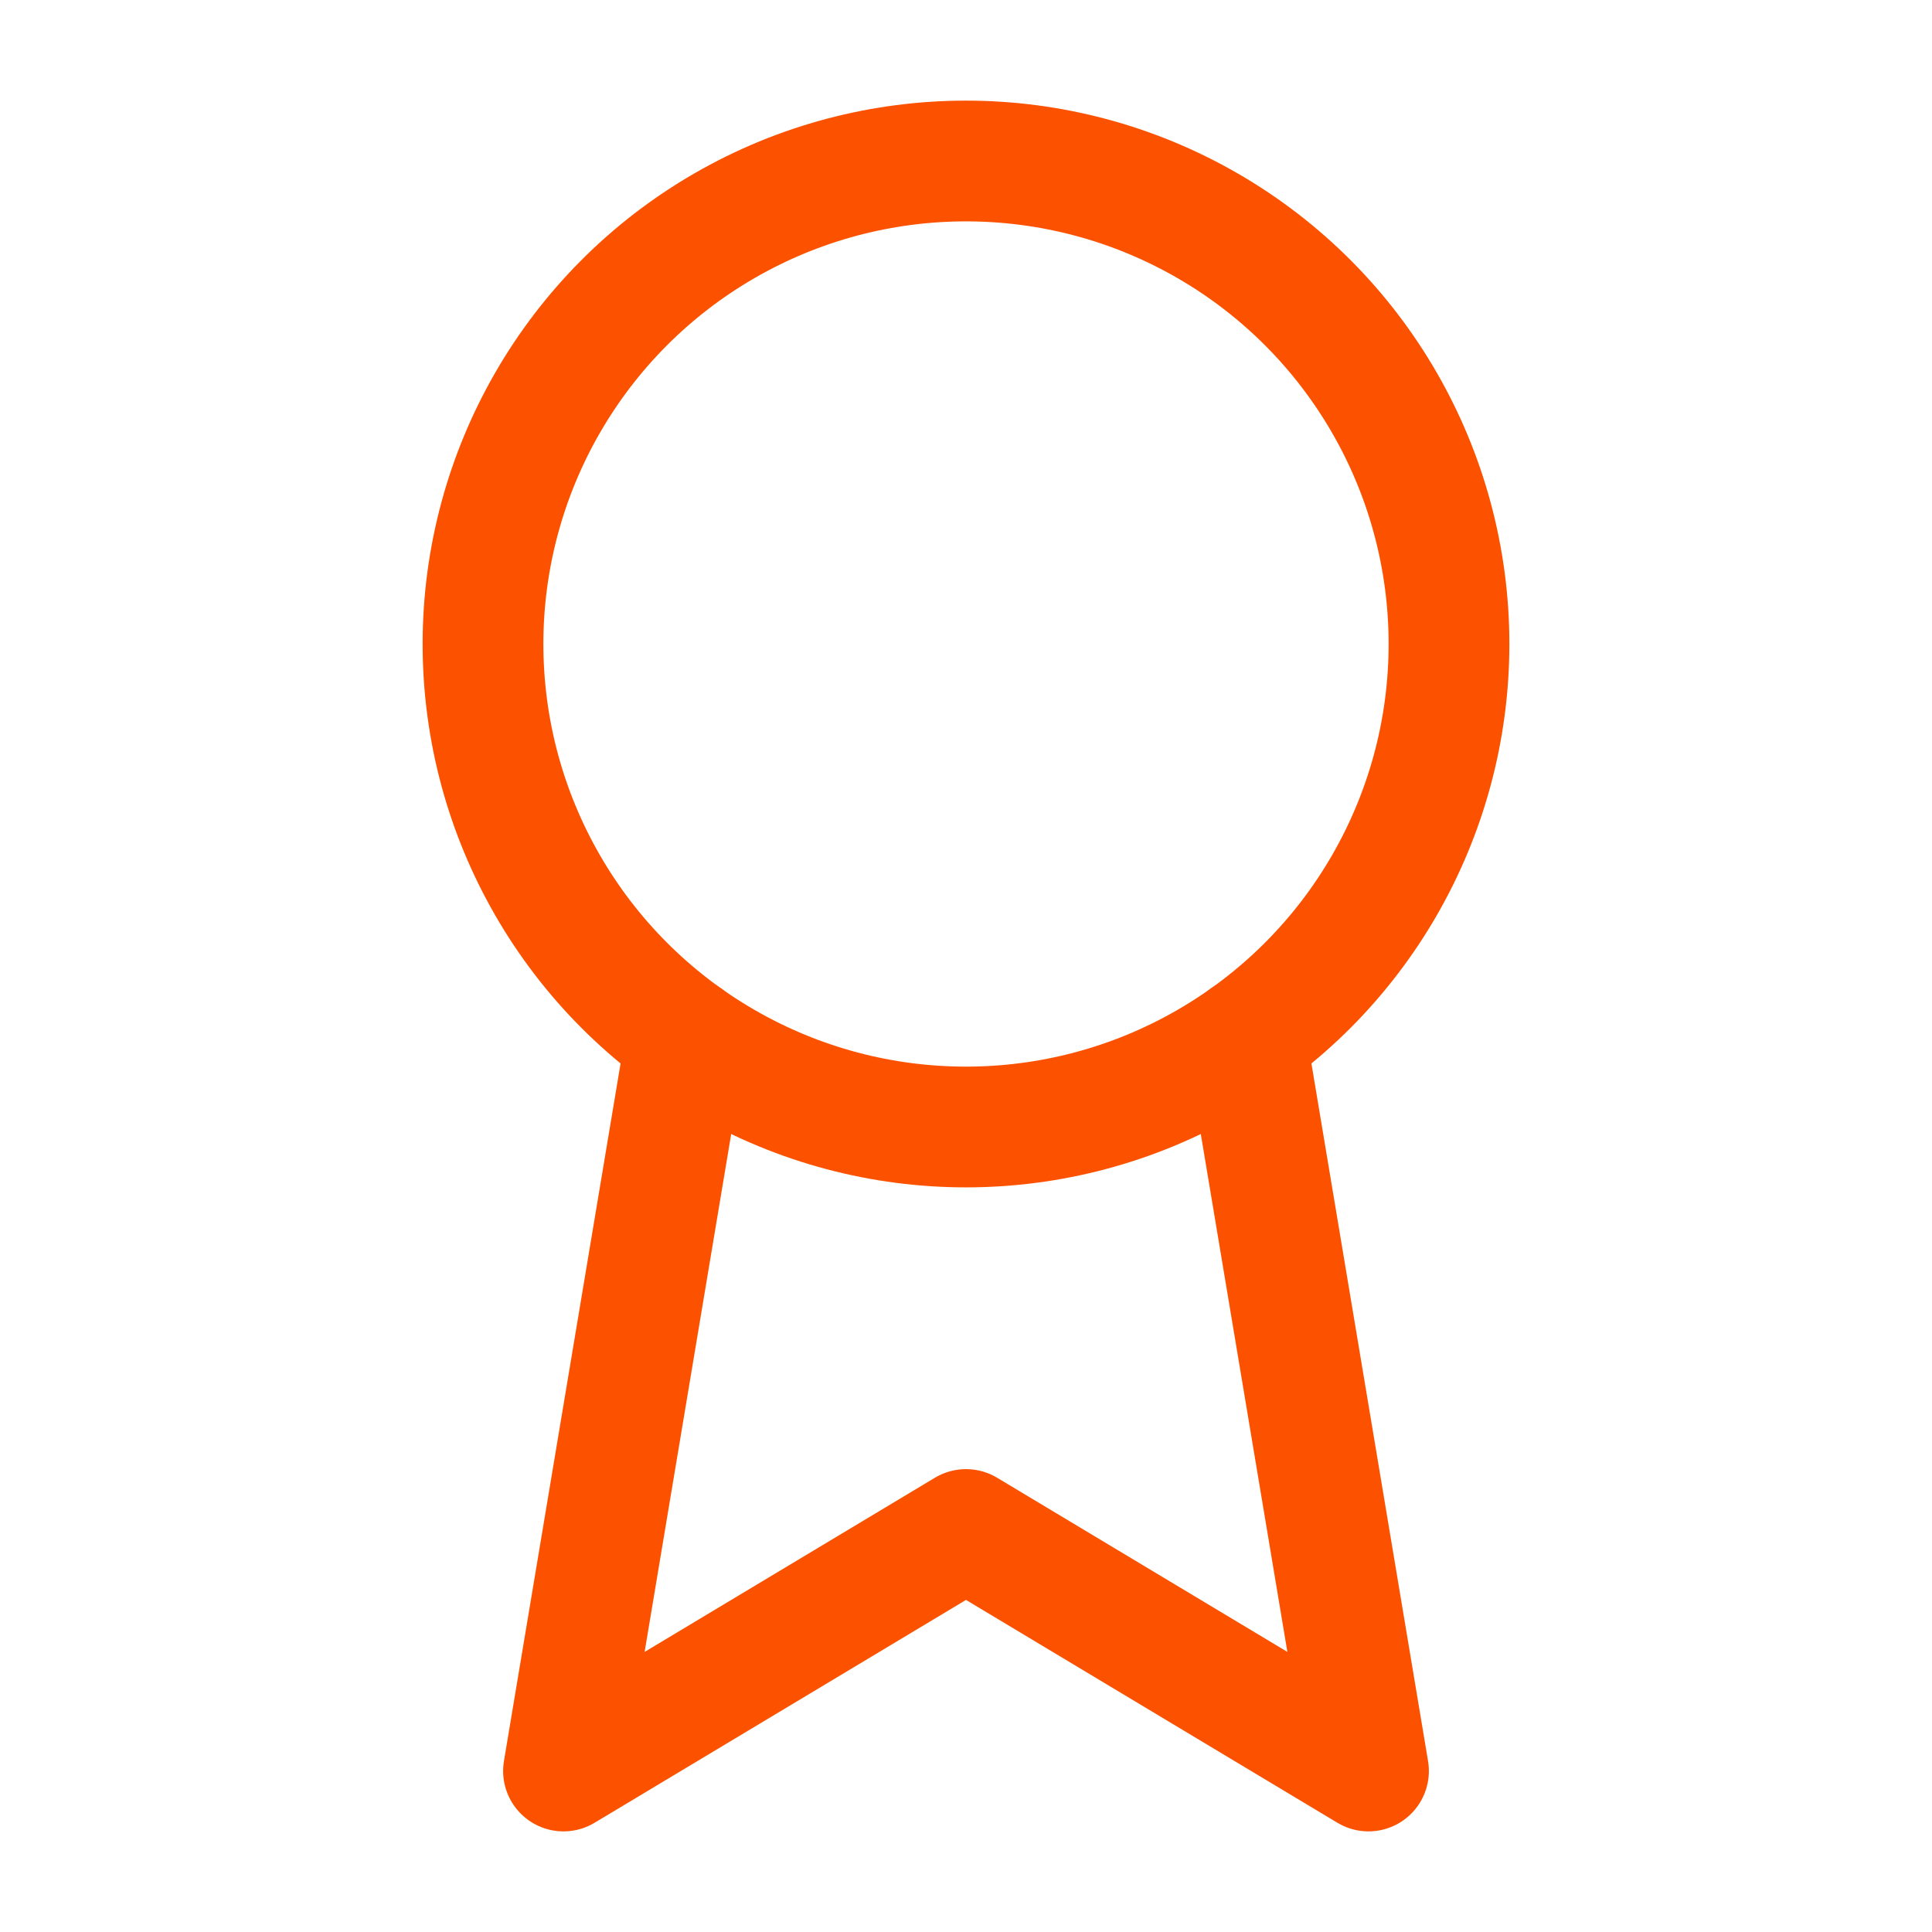
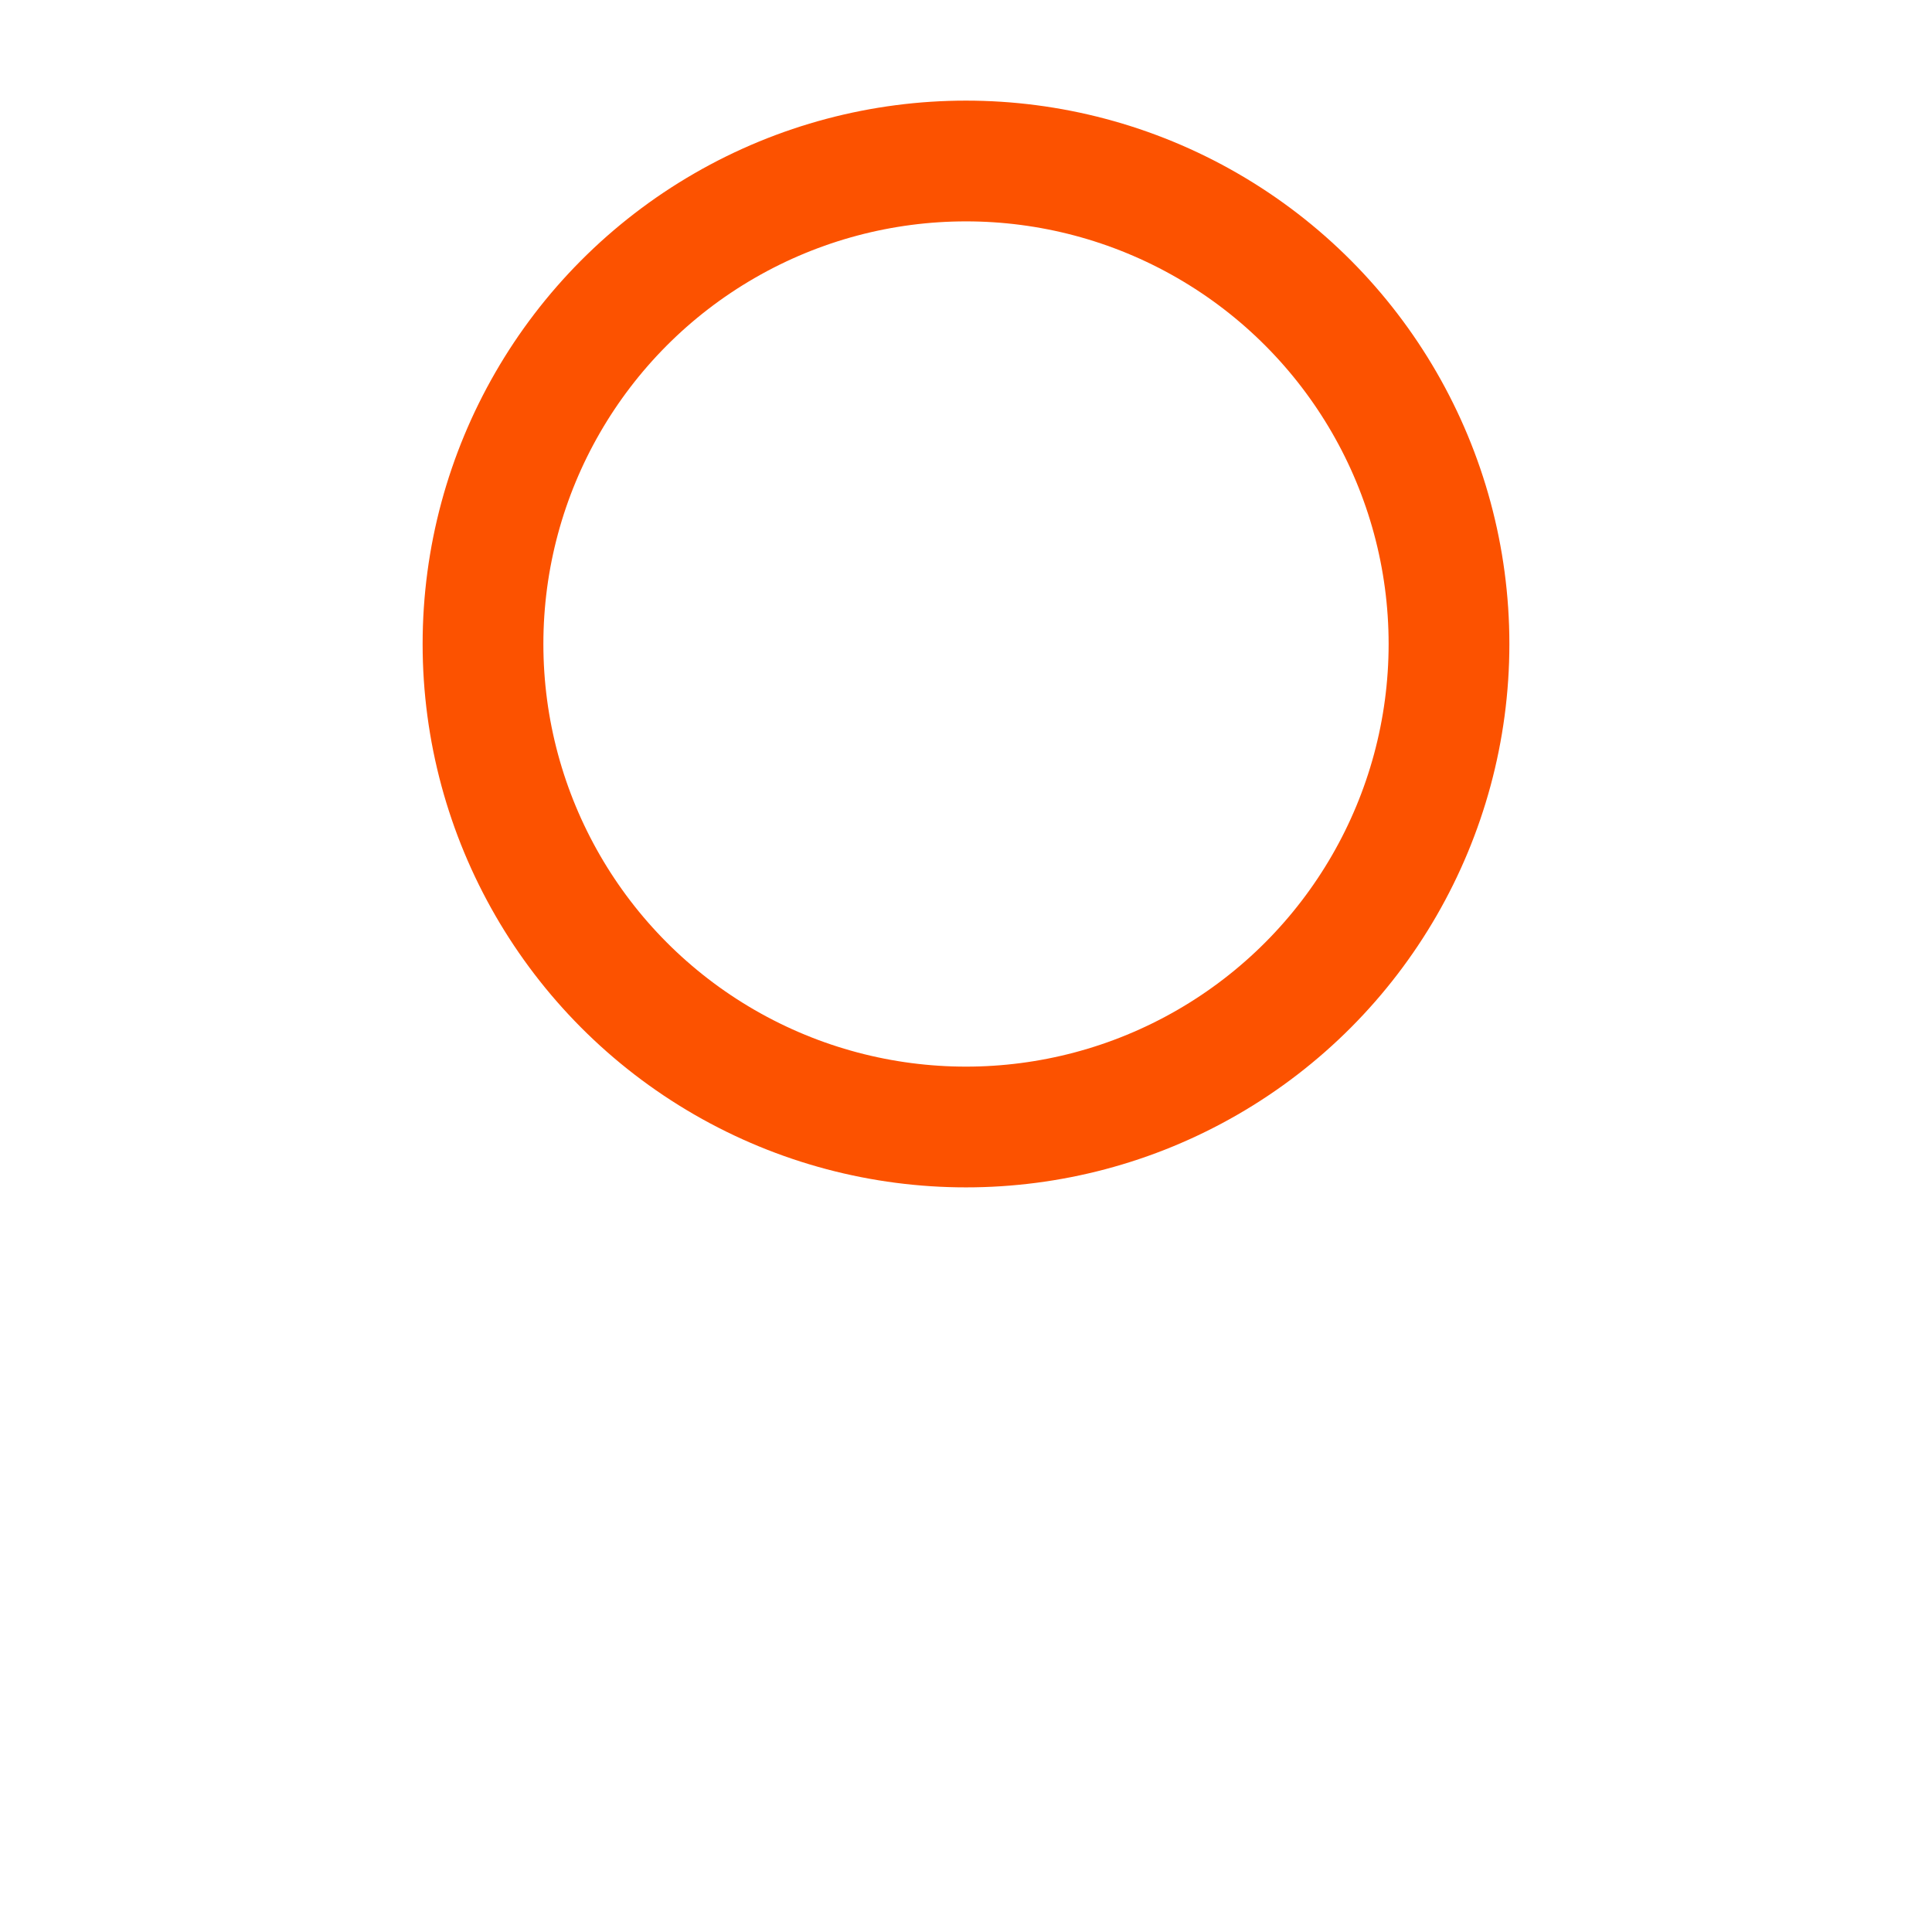
<svg xmlns="http://www.w3.org/2000/svg" stroke-linejoin="round" stroke-linecap="round" stroke-width="1.5" stroke="#fc5200" fill="none" viewBox="0 0 24 24" height="24" width="24">
  <circle r="6" cy="8" cx="12" />
-   <path d="M15.477 12.89 17 22l-5-3-5 3 1.523-9.11" />
</svg>